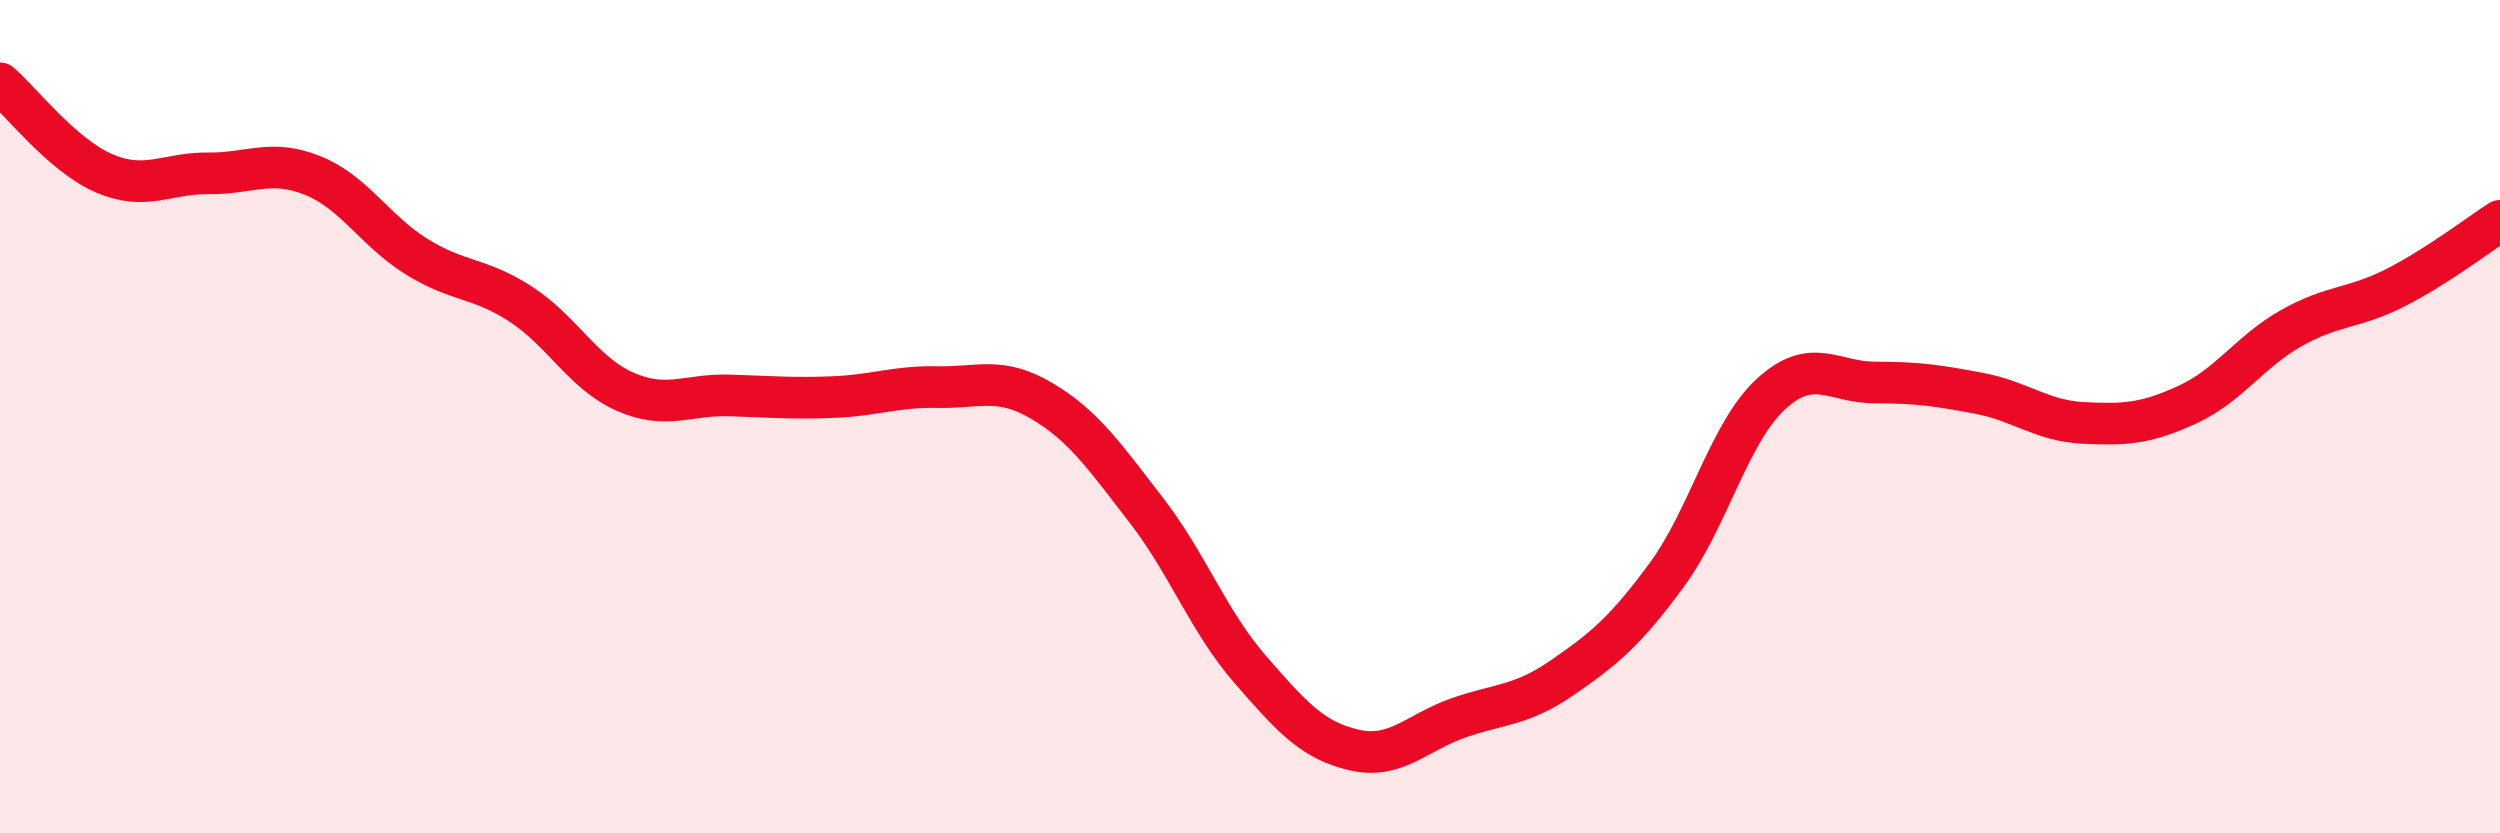
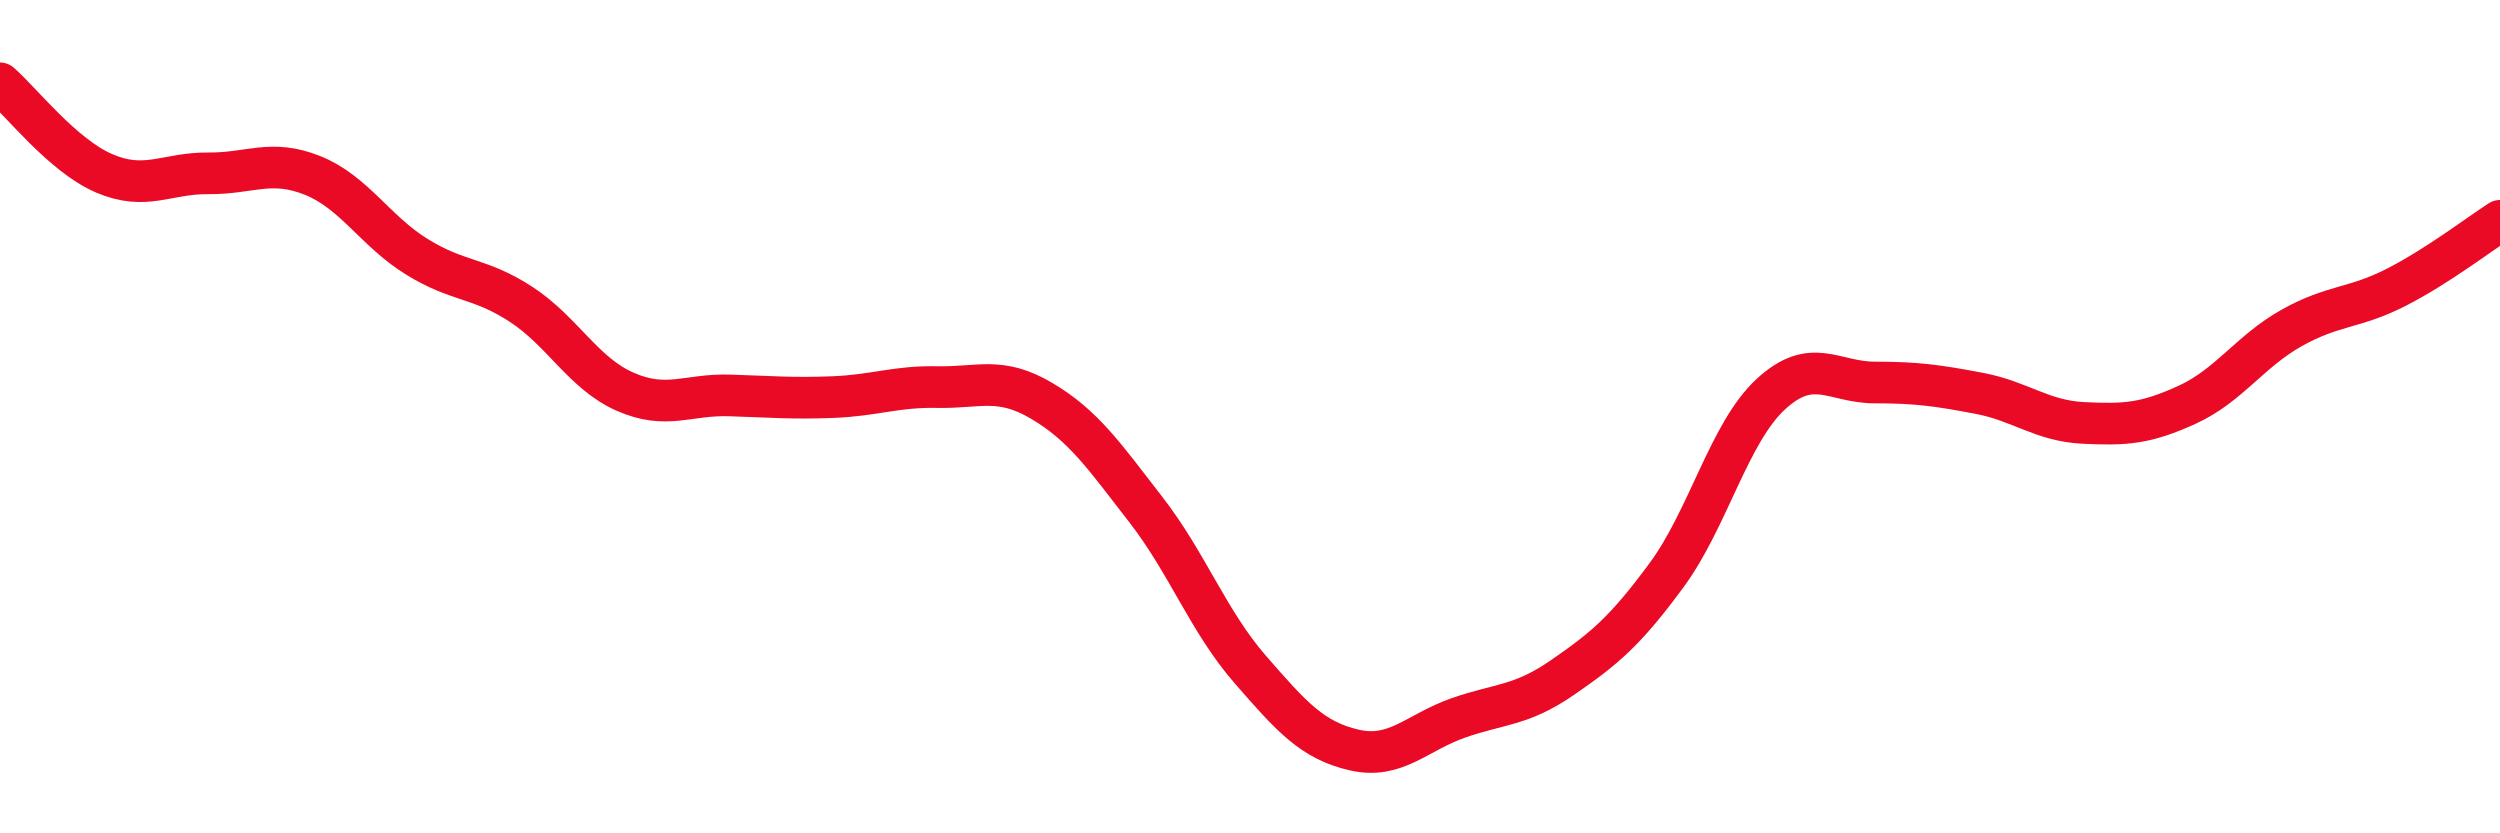
<svg xmlns="http://www.w3.org/2000/svg" width="60" height="20" viewBox="0 0 60 20">
-   <path d="M 0,2 C 0.5,2.43 1.5,3.73 2.5,4.16 C 3.5,4.59 4,4.15 5,4.16 C 6,4.17 6.5,3.81 7.5,4.21 C 8.5,4.61 9,5.54 10,6.16 C 11,6.78 11.5,6.65 12.5,7.3 C 13.5,7.95 14,8.96 15,9.4 C 16,9.84 16.5,9.46 17.5,9.49 C 18.5,9.52 19,9.57 20,9.53 C 21,9.49 21.5,9.27 22.5,9.29 C 23.5,9.31 24,9.03 25,9.62 C 26,10.21 26.5,10.94 27.5,12.23 C 28.5,13.52 29,14.91 30,16.06 C 31,17.21 31.5,17.77 32.5,18 C 33.5,18.23 34,17.58 35,17.23 C 36,16.88 36.5,16.95 37.5,16.26 C 38.5,15.57 39,15.16 40,13.8 C 41,12.44 41.5,10.38 42.5,9.46 C 43.5,8.54 44,9.18 45,9.18 C 46,9.18 46.5,9.25 47.5,9.44 C 48.5,9.63 49,10.1 50,10.15 C 51,10.2 51.5,10.17 52.5,9.71 C 53.5,9.25 54,8.43 55,7.87 C 56,7.31 56.5,7.41 57.5,6.9 C 58.5,6.39 59.5,5.62 60,5.3L60 20L0 20Z" fill="#EB0A25" opacity="0.1" stroke-linecap="round" stroke-linejoin="round" />
  <path d="M 0,2 C 0.5,2.43 1.5,3.73 2.5,4.16 C 3.5,4.59 4,4.15 5,4.16 C 6,4.17 6.5,3.81 7.5,4.21 C 8.5,4.61 9,5.54 10,6.16 C 11,6.78 11.5,6.65 12.5,7.3 C 13.5,7.95 14,8.96 15,9.4 C 16,9.84 16.5,9.46 17.5,9.49 C 18.5,9.52 19,9.57 20,9.53 C 21,9.49 21.5,9.27 22.5,9.29 C 23.5,9.31 24,9.03 25,9.62 C 26,10.21 26.5,10.94 27.5,12.23 C 28.5,13.52 29,14.91 30,16.06 C 31,17.21 31.5,17.77 32.5,18 C 33.5,18.23 34,17.58 35,17.23 C 36,16.88 36.5,16.95 37.5,16.26 C 38.5,15.57 39,15.16 40,13.8 C 41,12.44 41.5,10.38 42.5,9.46 C 43.5,8.54 44,9.18 45,9.18 C 46,9.18 46.5,9.25 47.5,9.44 C 48.5,9.63 49,10.1 50,10.15 C 51,10.2 51.5,10.17 52.5,9.71 C 53.5,9.25 54,8.43 55,7.87 C 56,7.31 56.5,7.41 57.5,6.9 C 58.5,6.39 59.5,5.62 60,5.3" stroke="#EB0A25" stroke-width="1" fill="none" stroke-linecap="round" stroke-linejoin="round" />
</svg>